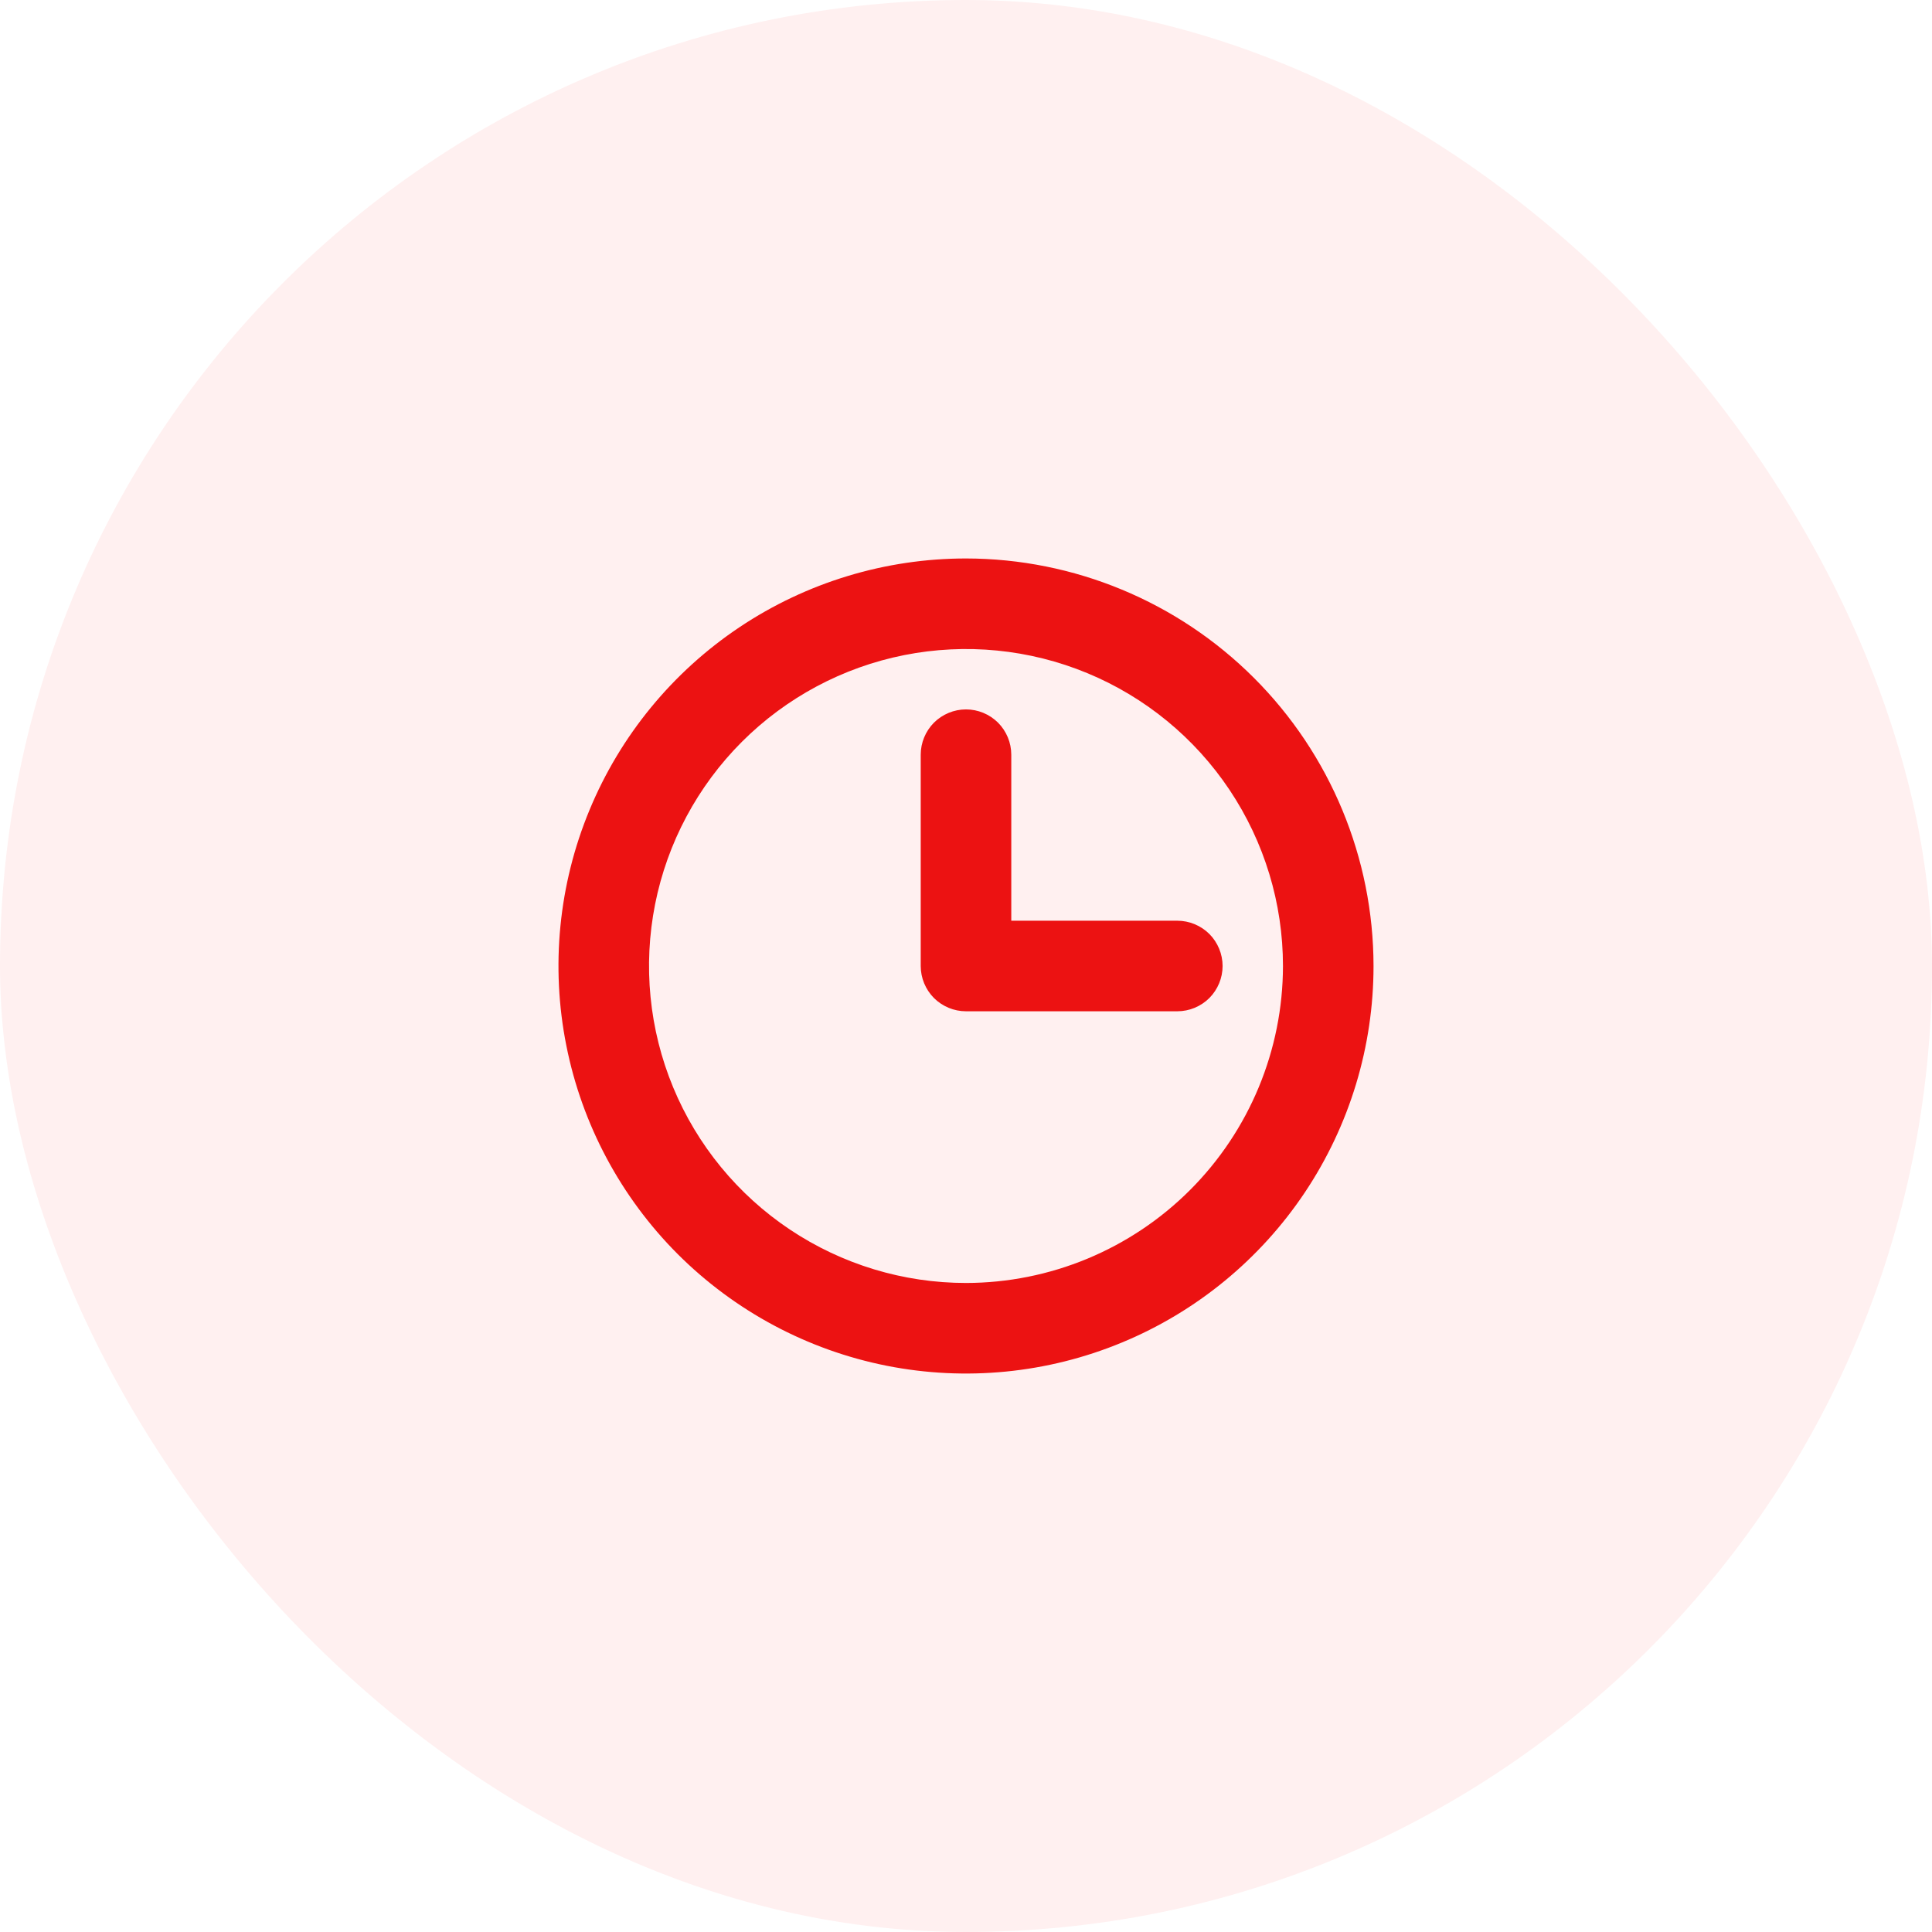
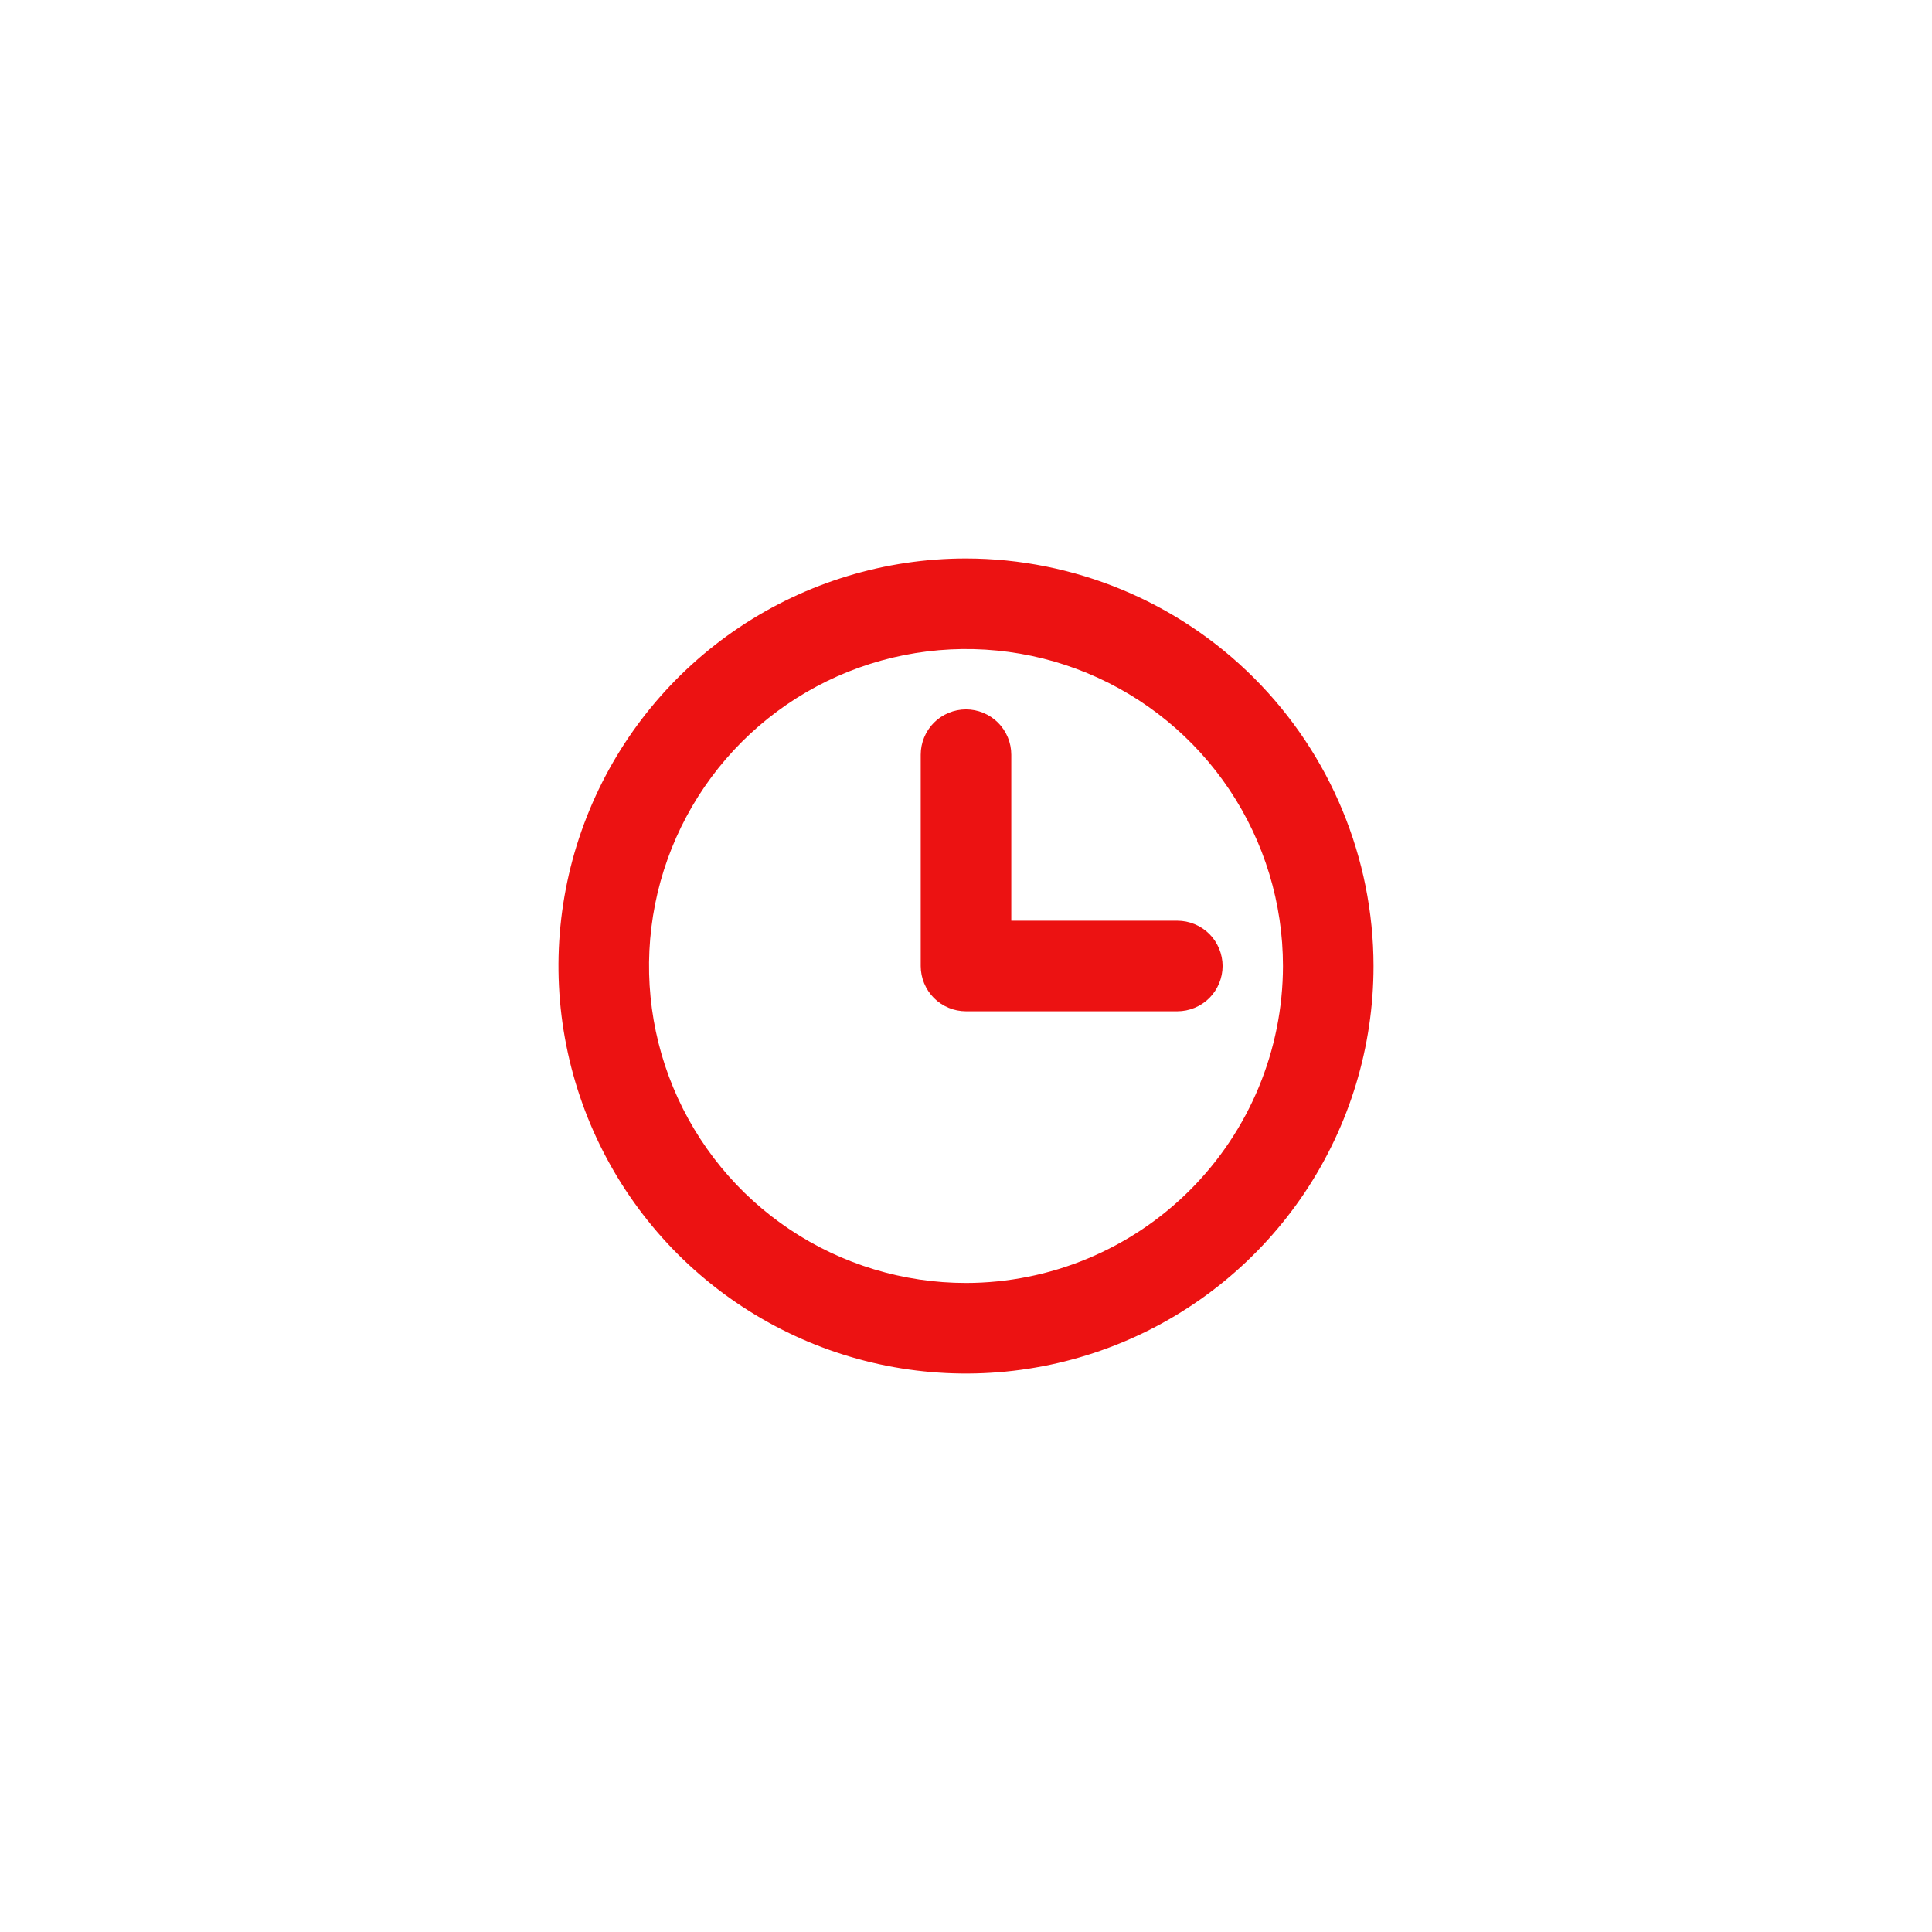
<svg xmlns="http://www.w3.org/2000/svg" width="48" height="48" viewBox="0 0 48 48" fill="none">
-   <rect width="48" height="48" rx="24" fill="#FF0101" fill-opacity="0.06" />
  <path d="M24 13.875C21.997 13.875 20.04 14.469 18.375 15.581C16.71 16.694 15.412 18.275 14.646 20.125C13.879 21.975 13.679 24.011 14.07 25.975C14.46 27.939 15.425 29.744 16.84 31.16C18.257 32.575 20.061 33.54 22.025 33.931C23.989 34.321 26.025 34.121 27.875 33.354C29.725 32.588 31.306 31.29 32.419 29.625C33.531 27.96 34.125 26.003 34.125 24C34.122 21.316 33.054 18.742 31.156 16.844C29.258 14.946 26.684 13.878 24 13.875ZM24 31.875C22.442 31.875 20.92 31.413 19.625 30.548C18.33 29.683 17.32 28.453 16.724 27.014C16.128 25.575 15.973 23.991 16.276 22.464C16.58 20.936 17.33 19.533 18.431 18.431C19.533 17.33 20.936 16.58 22.464 16.276C23.991 15.973 25.575 16.128 27.014 16.724C28.453 17.32 29.683 18.33 30.548 19.625C31.413 20.92 31.875 22.442 31.875 24C31.873 26.088 31.042 28.09 29.566 29.566C28.09 31.042 26.088 31.873 24 31.875ZM30.375 24C30.375 24.298 30.256 24.584 30.046 24.796C29.834 25.006 29.548 25.125 29.25 25.125H24C23.702 25.125 23.416 25.006 23.204 24.796C22.994 24.584 22.875 24.298 22.875 24V18.75C22.875 18.452 22.994 18.166 23.204 17.954C23.416 17.744 23.702 17.625 24 17.625C24.298 17.625 24.584 17.744 24.796 17.954C25.006 18.166 25.125 18.452 25.125 18.75V22.875H29.25C29.548 22.875 29.834 22.994 30.046 23.204C30.256 23.416 30.375 23.702 30.375 24Z" fill="#EC1212" />
</svg>